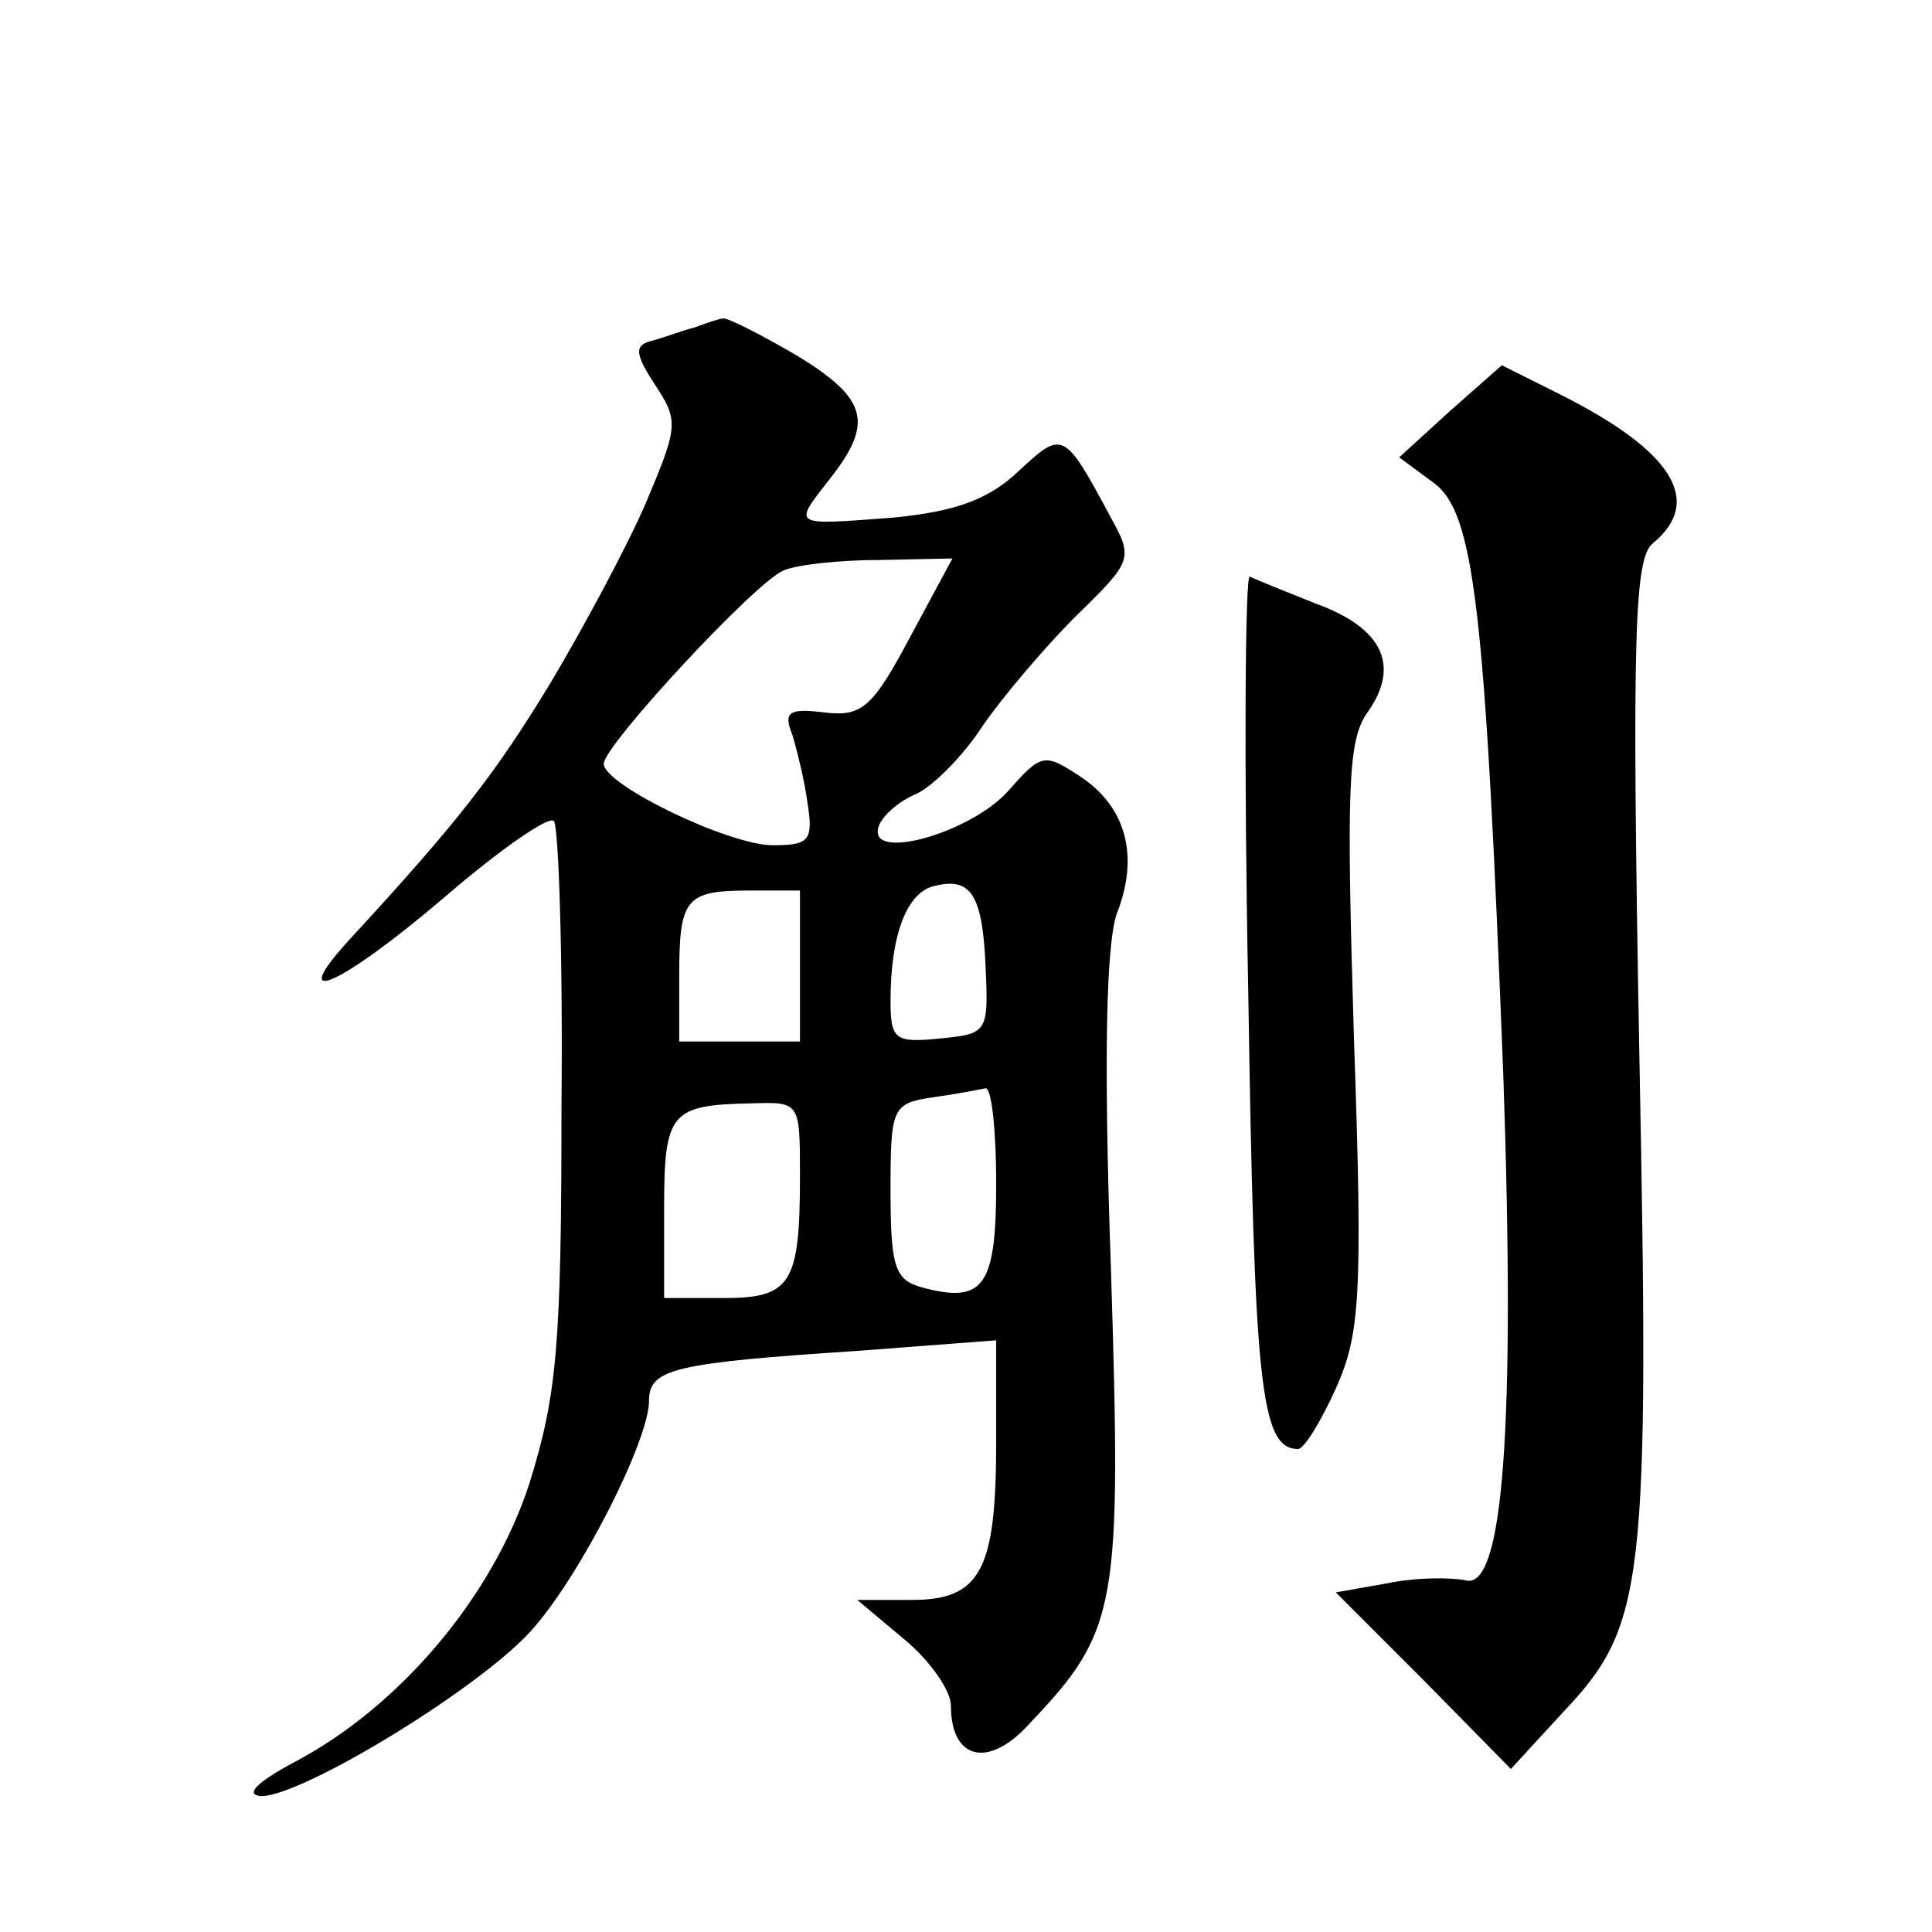
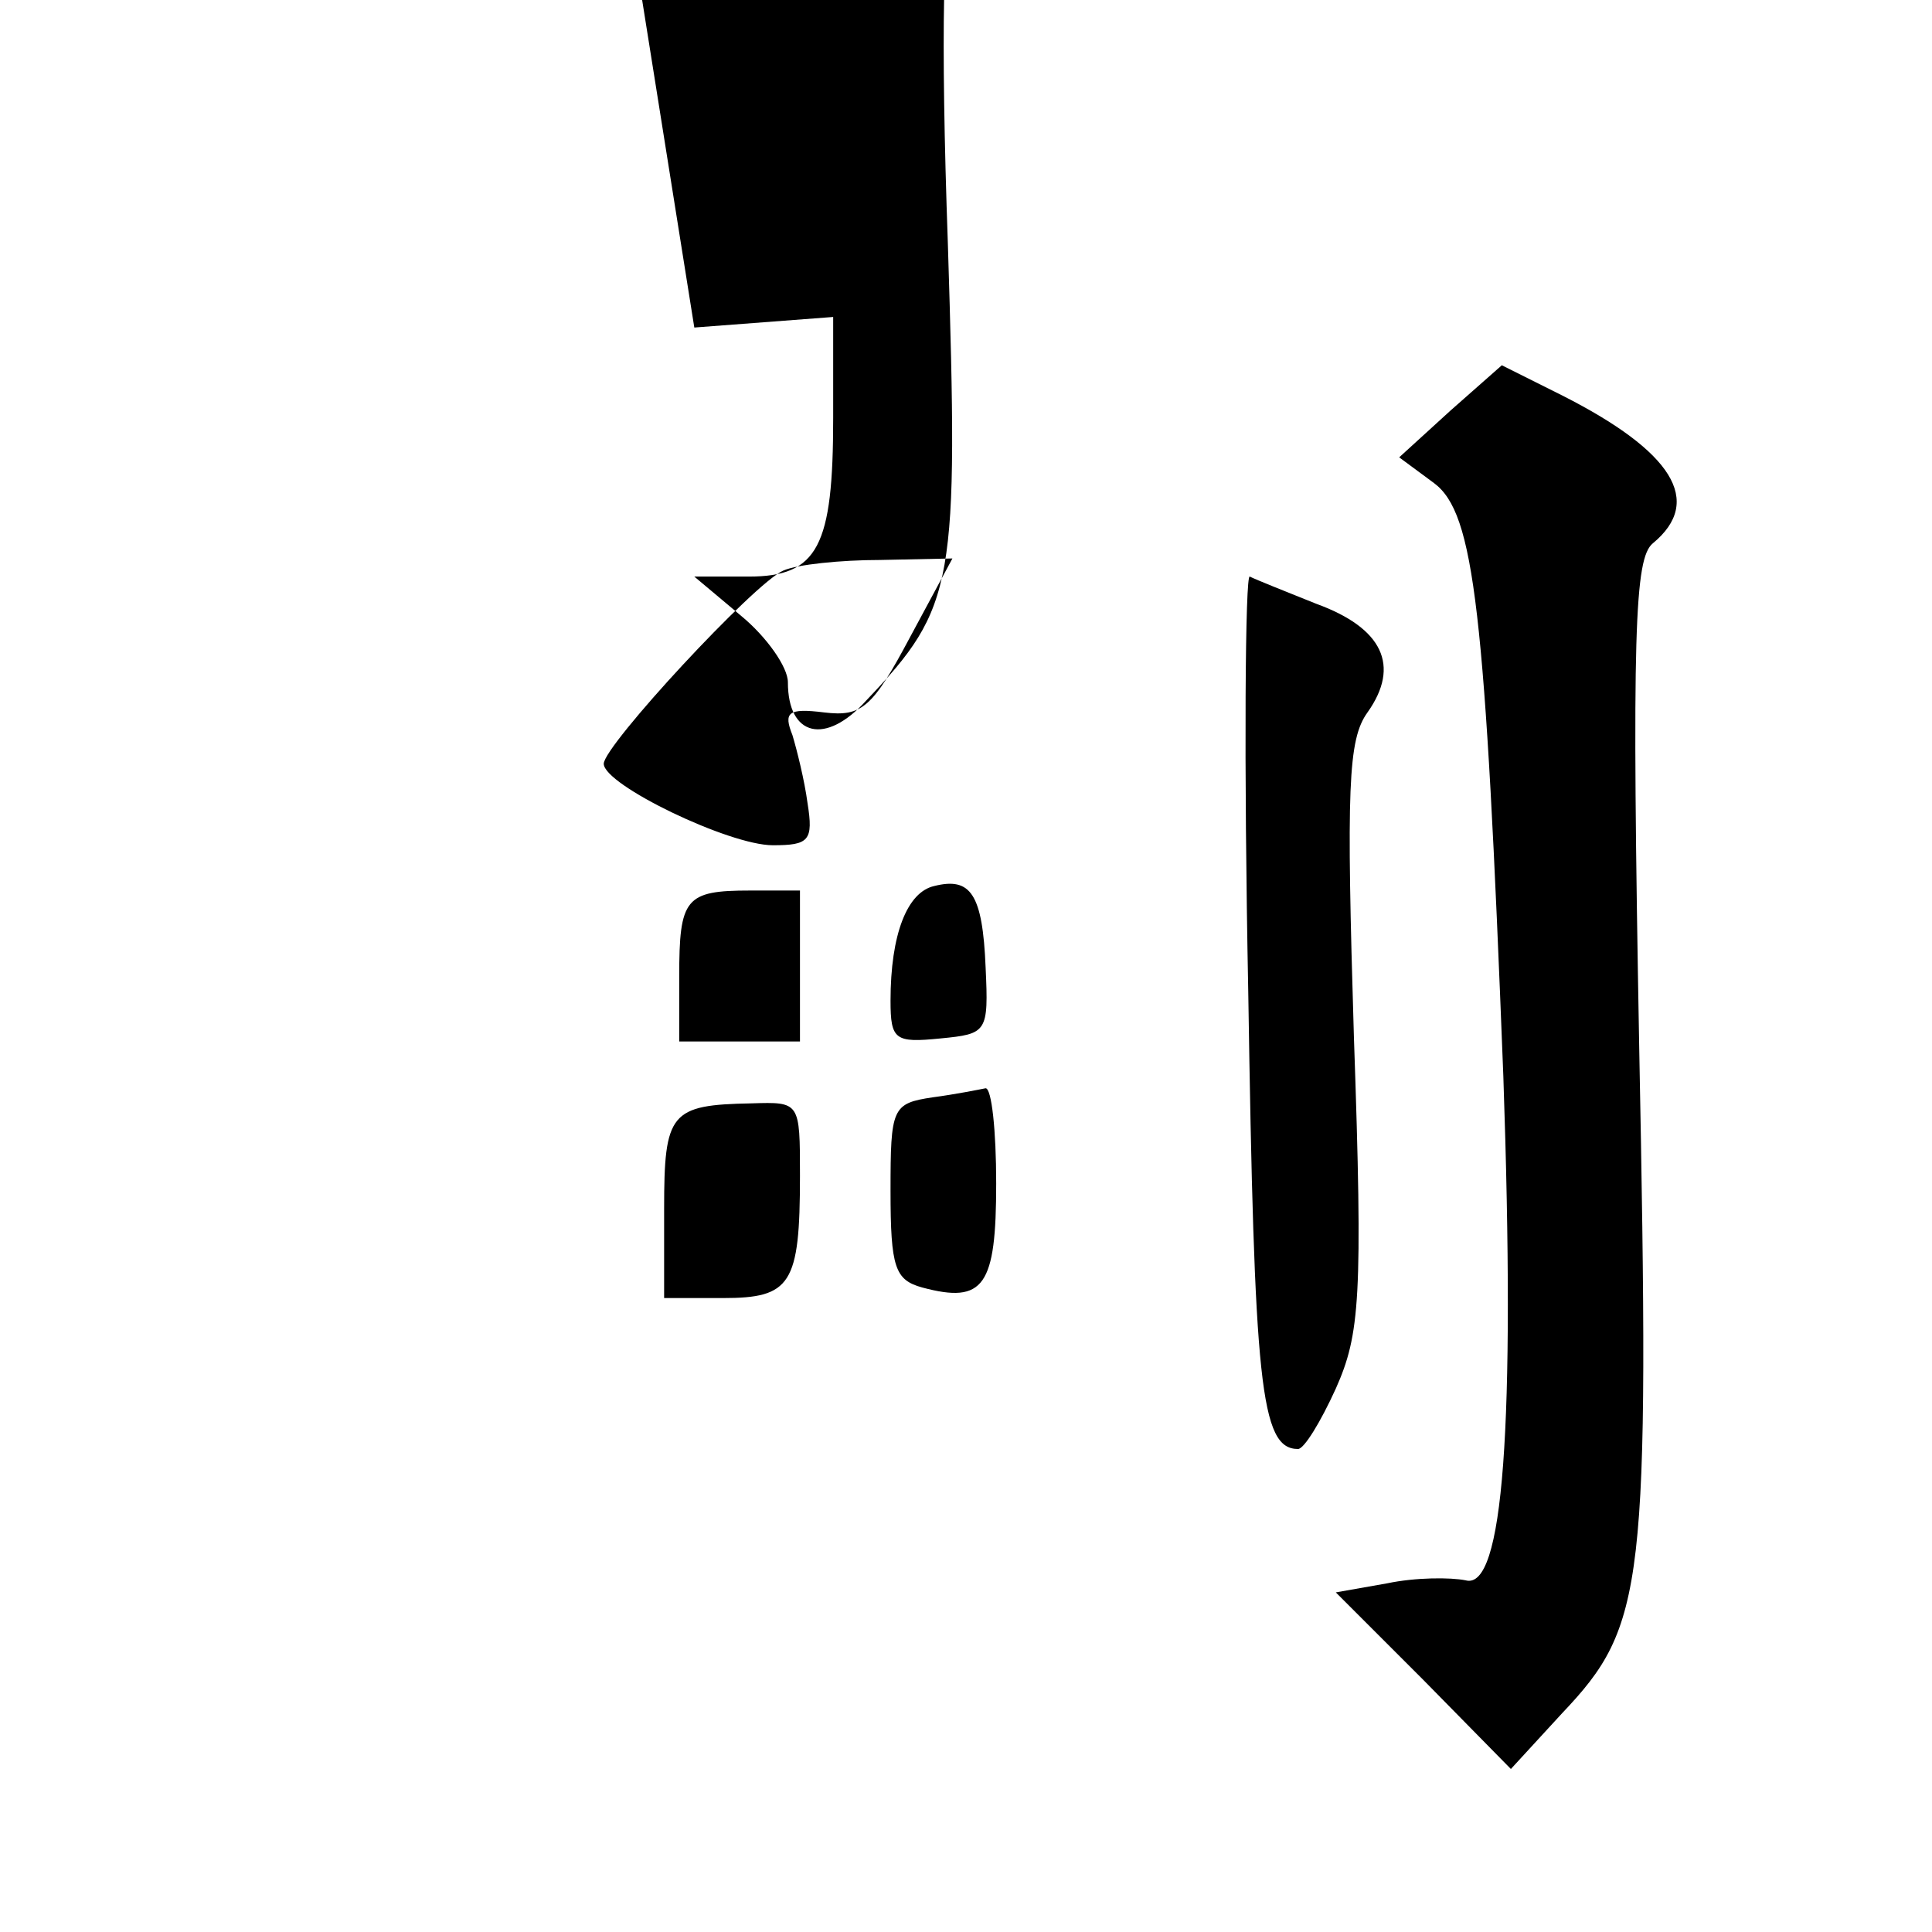
<svg xmlns="http://www.w3.org/2000/svg" version="1.0" width="128pt" height="128pt" viewBox="0 0 128 128" preserveAspectRatio="xMidYMid meet">
  <g transform="translate(0,128) scale(0.1,-0.1)" fill="#0" stroke="none">
-     <path d="M460 1063 c-8 -2 -21 -7 -29 -9 -11 -3 -10 -9 3 -29 16 -24 15 -28 -6 -78 -12 -28 -41 -82 -63 -119 -37 -61 -62 -93 -133 -170 -44 -48 -6 -31 63 28 36 31 69 54 72 50 3 -3 6 -88 5 -188 0 -159 -3 -192 -21 -250 -24 -75 -86 -149 -157 -186 -24 -13 -32 -21 -21 -22 28 0 149 74 181 112 32 37 76 124 76 150 0 21 16 25 138 33 l92 7 0 -67 c0 -85 -10 -105 -56 -105 l-36 0 31 -26 c17 -14 31 -34 31 -44 0 -36 25 -42 52 -12 59 62 61 77 54 302 -5 142 -3 215 4 235 15 38 6 71 -25 91 -23 15 -25 15 -47 -10 -25 -28 -93 -47 -86 -24 2 7 13 17 25 22 11 5 31 25 44 45 13 19 41 52 62 73 37 36 38 38 23 65 -31 58 -32 58 -61 31 -20 -19 -42 -27 -84 -31 -67 -5 -66 -6 -41 26 29 37 25 53 -23 82 -24 14 -46 25 -48 24 -2 0 -11 -3 -19 -6z m143 -205 c-25 -47 -32 -53 -57 -50 -24 3 -27 0 -21 -15 3 -10 8 -30 10 -45 4 -25 1 -28 -23 -28 -29 0 -112 40 -112 54 0 12 100 120 119 128 9 4 38 7 64 7 l48 1 -28 -52z m50 -219 c2 -43 1 -44 -30 -47 -30 -3 -33 -1 -33 25 0 44 11 72 29 76 24 6 32 -5 34 -54z m-123 1 l0 -50 -40 0 -40 0 0 43 c0 52 4 57 47 57 l33 0 0 -50z m130 -144 c0 -68 -8 -80 -49 -69 -18 5 -21 13 -21 64 0 55 1 58 28 62 15 2 30 5 35 6 4 0 7 -28 7 -63z m-130 5 c0 -72 -6 -81 -51 -81 l-39 0 0 59 c0 64 4 69 58 70 32 1 32 1 32 -48z M961 1008 l-34 -31 23 -17 c27 -20 34 -84 46 -393 8 -233 0 -341 -25 -334 -10 2 -33 2 -52 -2 l-34 -6 58 -58 58 -59 34 37 c55 58 58 83 51 442 -5 275 -3 323 9 333 34 28 13 61 -60 98 l-40 20 -34 -30z M827 623 c4 -260 8 -303 33 -303 4 0 15 18 25 40 16 36 18 60 12 233 -5 165 -4 197 9 215 22 31 10 56 -34 72 -20 8 -40 16 -44 18 -3 2 -4 -122 -1 -275z" />
+     <path d="M460 1063 l92 7 0 -67 c0 -85 -10 -105 -56 -105 l-36 0 31 -26 c17 -14 31 -34 31 -44 0 -36 25 -42 52 -12 59 62 61 77 54 302 -5 142 -3 215 4 235 15 38 6 71 -25 91 -23 15 -25 15 -47 -10 -25 -28 -93 -47 -86 -24 2 7 13 17 25 22 11 5 31 25 44 45 13 19 41 52 62 73 37 36 38 38 23 65 -31 58 -32 58 -61 31 -20 -19 -42 -27 -84 -31 -67 -5 -66 -6 -41 26 29 37 25 53 -23 82 -24 14 -46 25 -48 24 -2 0 -11 -3 -19 -6z m143 -205 c-25 -47 -32 -53 -57 -50 -24 3 -27 0 -21 -15 3 -10 8 -30 10 -45 4 -25 1 -28 -23 -28 -29 0 -112 40 -112 54 0 12 100 120 119 128 9 4 38 7 64 7 l48 1 -28 -52z m50 -219 c2 -43 1 -44 -30 -47 -30 -3 -33 -1 -33 25 0 44 11 72 29 76 24 6 32 -5 34 -54z m-123 1 l0 -50 -40 0 -40 0 0 43 c0 52 4 57 47 57 l33 0 0 -50z m130 -144 c0 -68 -8 -80 -49 -69 -18 5 -21 13 -21 64 0 55 1 58 28 62 15 2 30 5 35 6 4 0 7 -28 7 -63z m-130 5 c0 -72 -6 -81 -51 -81 l-39 0 0 59 c0 64 4 69 58 70 32 1 32 1 32 -48z M961 1008 l-34 -31 23 -17 c27 -20 34 -84 46 -393 8 -233 0 -341 -25 -334 -10 2 -33 2 -52 -2 l-34 -6 58 -58 58 -59 34 37 c55 58 58 83 51 442 -5 275 -3 323 9 333 34 28 13 61 -60 98 l-40 20 -34 -30z M827 623 c4 -260 8 -303 33 -303 4 0 15 18 25 40 16 36 18 60 12 233 -5 165 -4 197 9 215 22 31 10 56 -34 72 -20 8 -40 16 -44 18 -3 2 -4 -122 -1 -275z" />
  </g>
</svg>